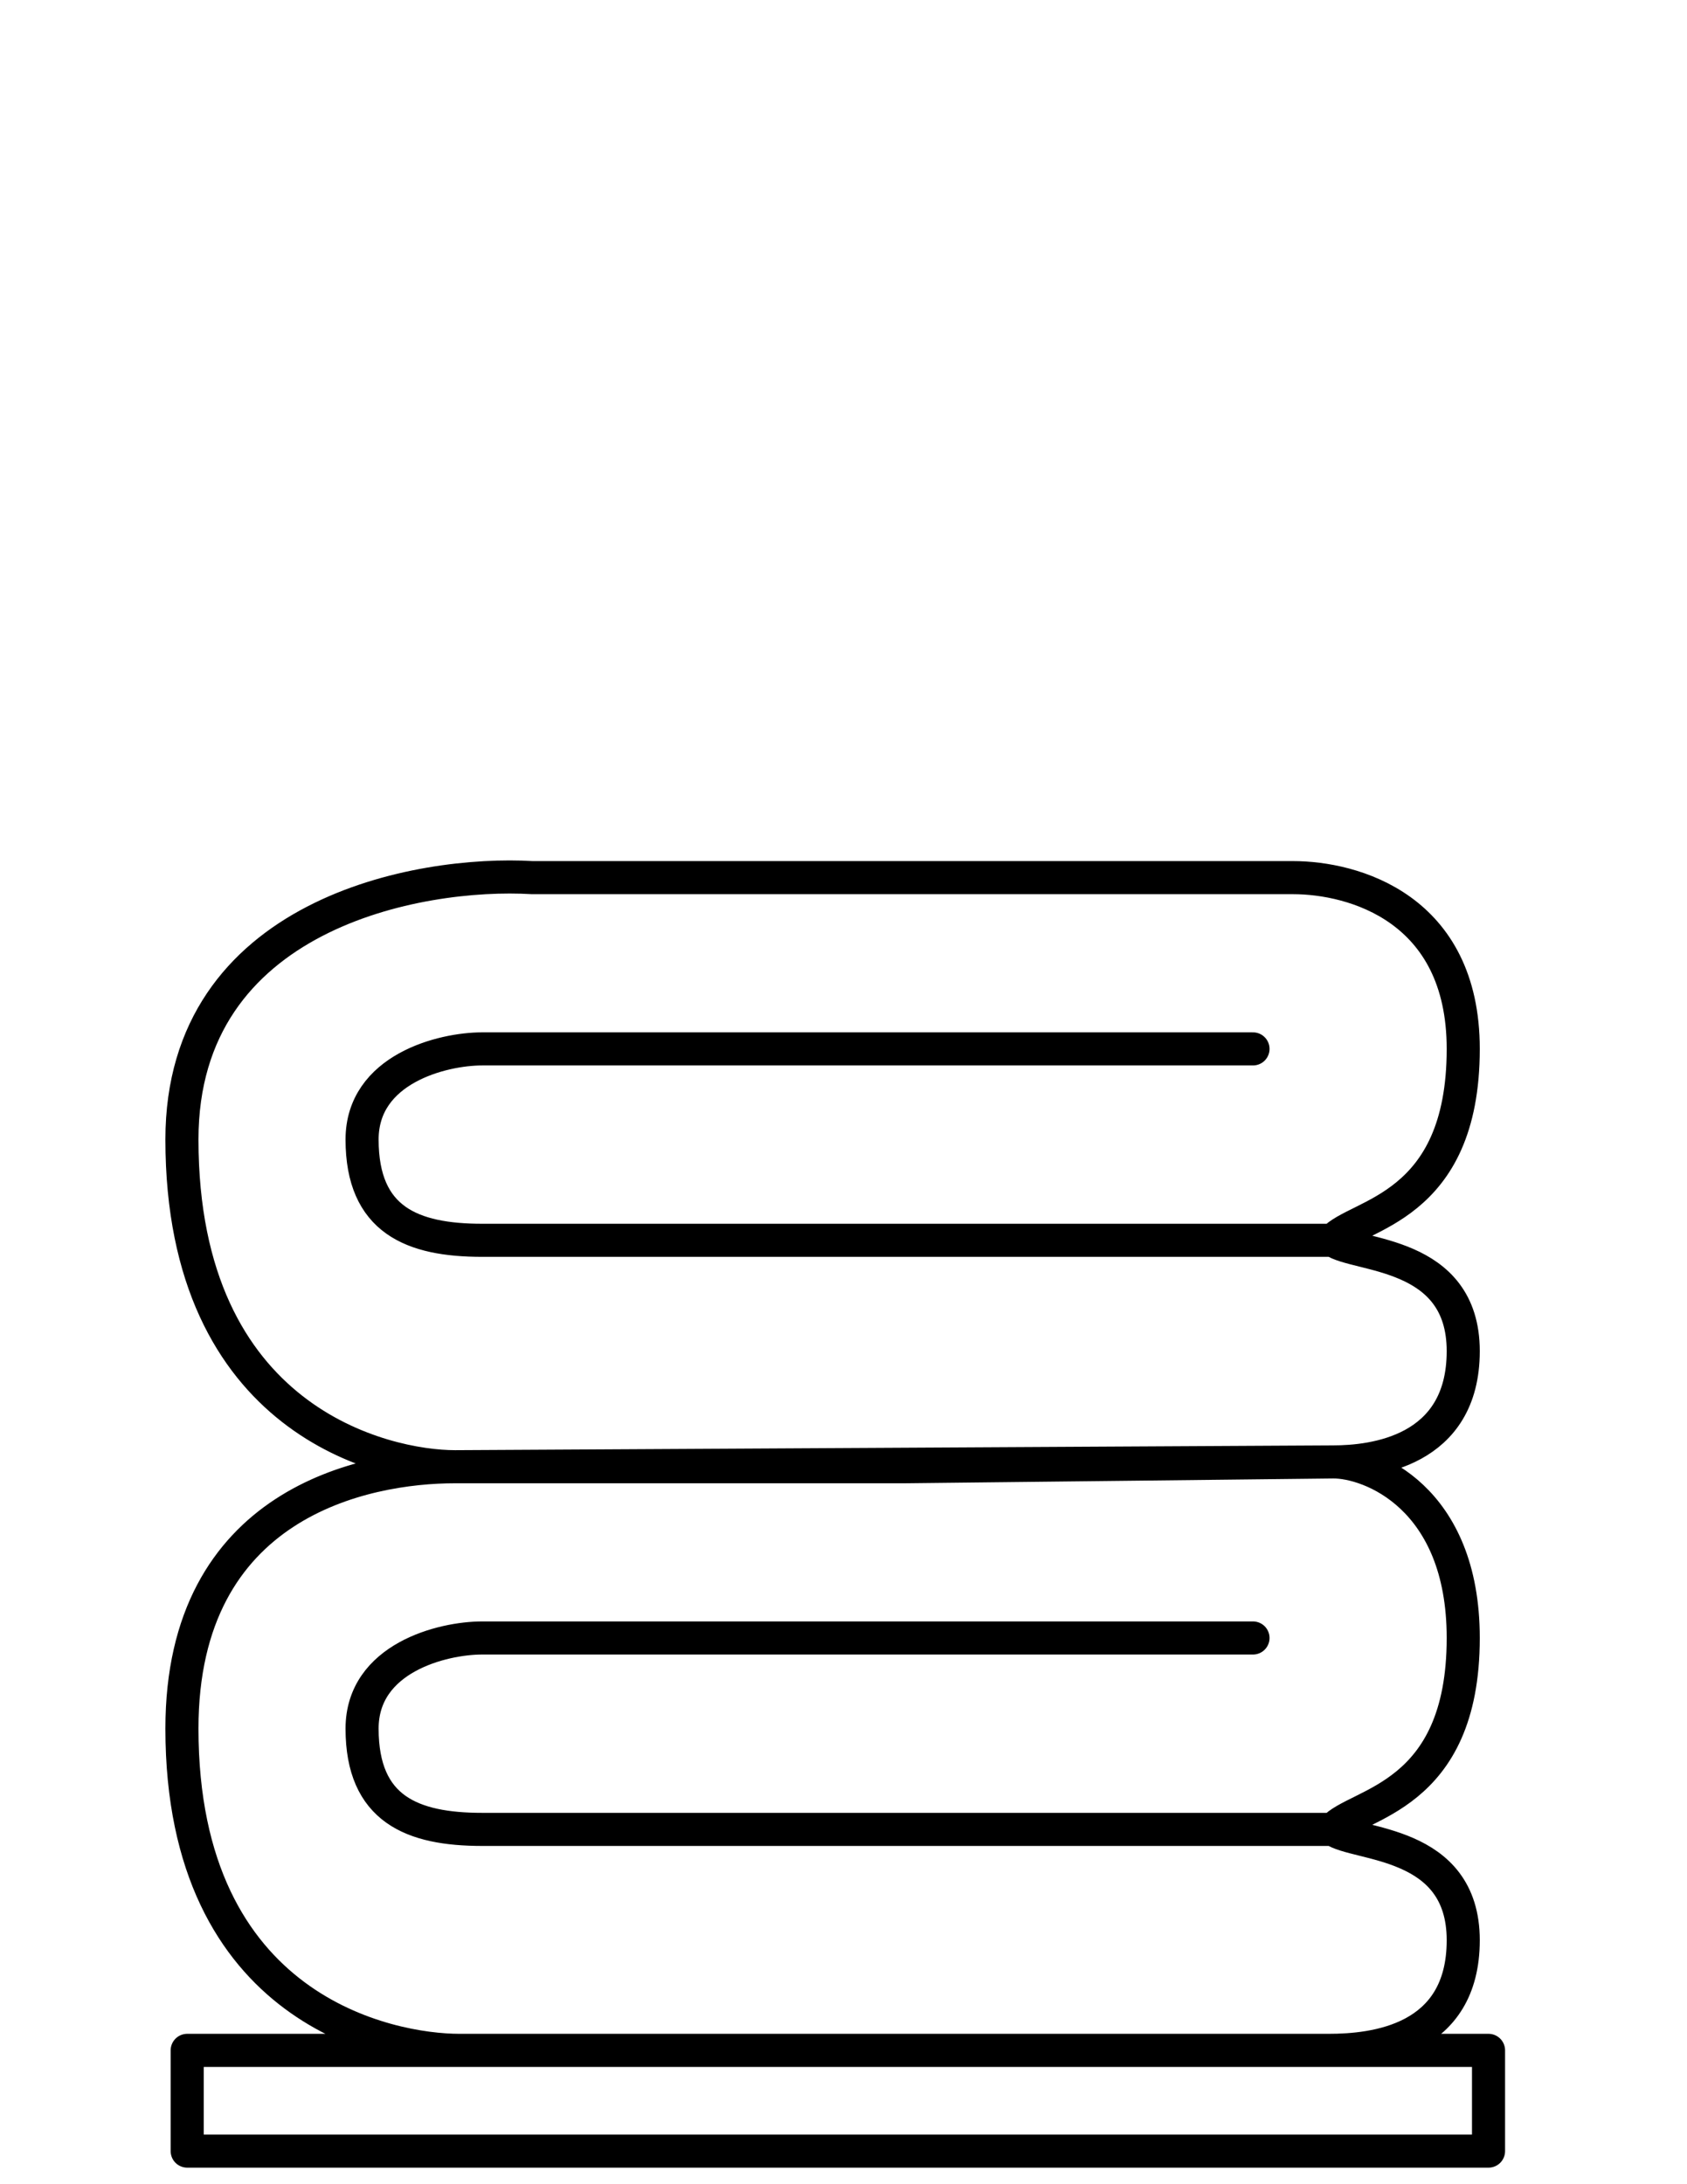
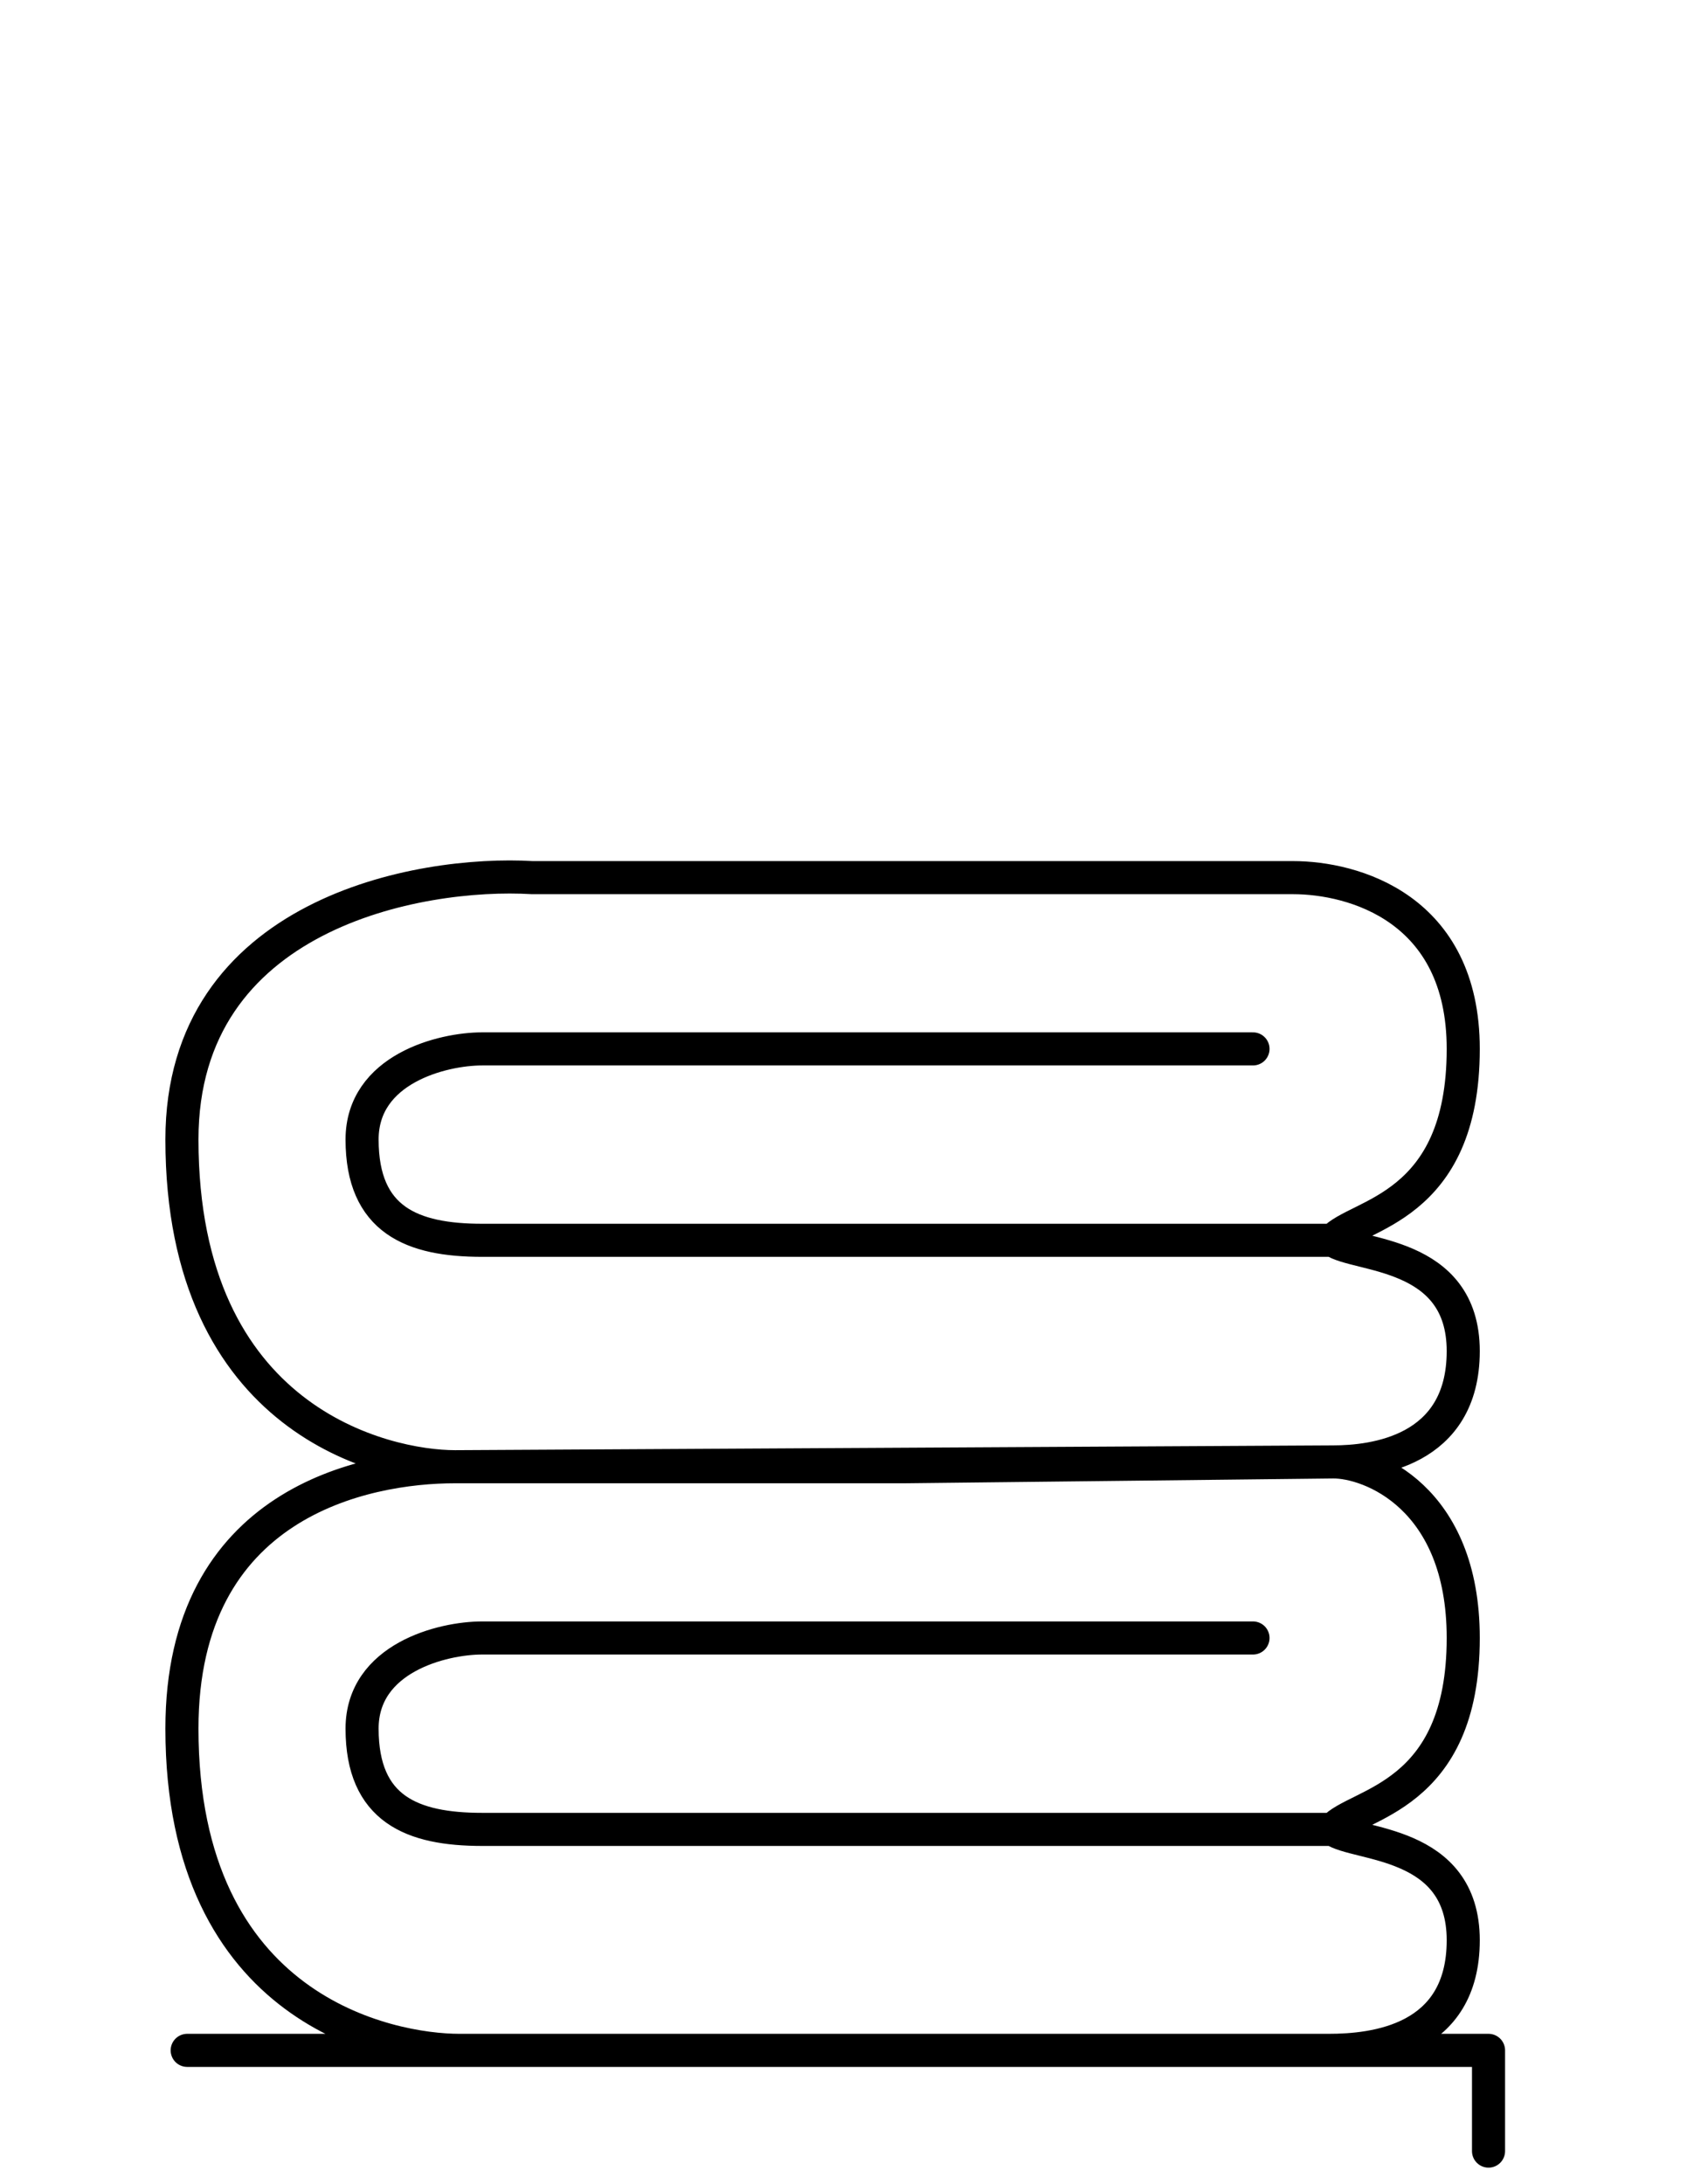
<svg xmlns="http://www.w3.org/2000/svg" width="102" height="132" viewBox="0 0 102 132" fill="none">
-   <path d="M75.759 63.389H29.155C26.736 63.389 21.891 64.606 21.892 68.868C21.894 73.738 24.921 74.957 29.155 74.957H80.603M80.603 74.957C82.015 75.971 88.471 75.564 88.471 81.653C88.471 87.743 83.023 88.35 80.603 88.35M80.603 74.957C82.015 73.333 88.471 73.129 88.471 63.389C88.471 54.865 81.813 53.039 78.182 53.039H32.183C25.324 52.633 10.997 55.222 11 68.868C11.004 85.914 23.274 88.64 27.511 88.64M80.603 88.35L27.511 88.64M80.603 88.35C82.824 88.333 88.471 90.466 88.471 98.99C88.471 108.731 82.015 108.934 80.603 110.558M80.603 88.35L54.715 88.64H27.511M27.511 88.64C22.009 88.64 10.997 90.823 11 104.47C11.004 121.516 23.54 123.912 27.776 123.912H80.334C83.079 123.912 88.471 123.344 88.471 117.255C88.471 111.166 82.015 111.573 80.603 110.558M75.759 98.99H29.155C26.736 98.99 21.891 100.207 21.892 104.47C21.894 109.339 24.921 110.558 29.155 110.558H80.603M11.318 123.912H90V130H11.318V123.912Z" stroke="black" stroke-width="2" stroke-linecap="round" stroke-linejoin="round" />
+   <path d="M75.759 63.389H29.155C26.736 63.389 21.891 64.606 21.892 68.868C21.894 73.738 24.921 74.957 29.155 74.957H80.603M80.603 74.957C82.015 75.971 88.471 75.564 88.471 81.653C88.471 87.743 83.023 88.35 80.603 88.35M80.603 74.957C82.015 73.333 88.471 73.129 88.471 63.389C88.471 54.865 81.813 53.039 78.182 53.039H32.183C25.324 52.633 10.997 55.222 11 68.868C11.004 85.914 23.274 88.64 27.511 88.64M80.603 88.35L27.511 88.64M80.603 88.35C82.824 88.333 88.471 90.466 88.471 98.99C88.471 108.731 82.015 108.934 80.603 110.558M80.603 88.35L54.715 88.64H27.511M27.511 88.64C22.009 88.64 10.997 90.823 11 104.47C11.004 121.516 23.54 123.912 27.776 123.912H80.334C83.079 123.912 88.471 123.344 88.471 117.255C88.471 111.166 82.015 111.573 80.603 110.558M75.759 98.99H29.155C26.736 98.99 21.891 100.207 21.892 104.47C21.894 109.339 24.921 110.558 29.155 110.558H80.603M11.318 123.912H90V130V123.912Z" stroke="black" stroke-width="2" stroke-linecap="round" stroke-linejoin="round" />
</svg>